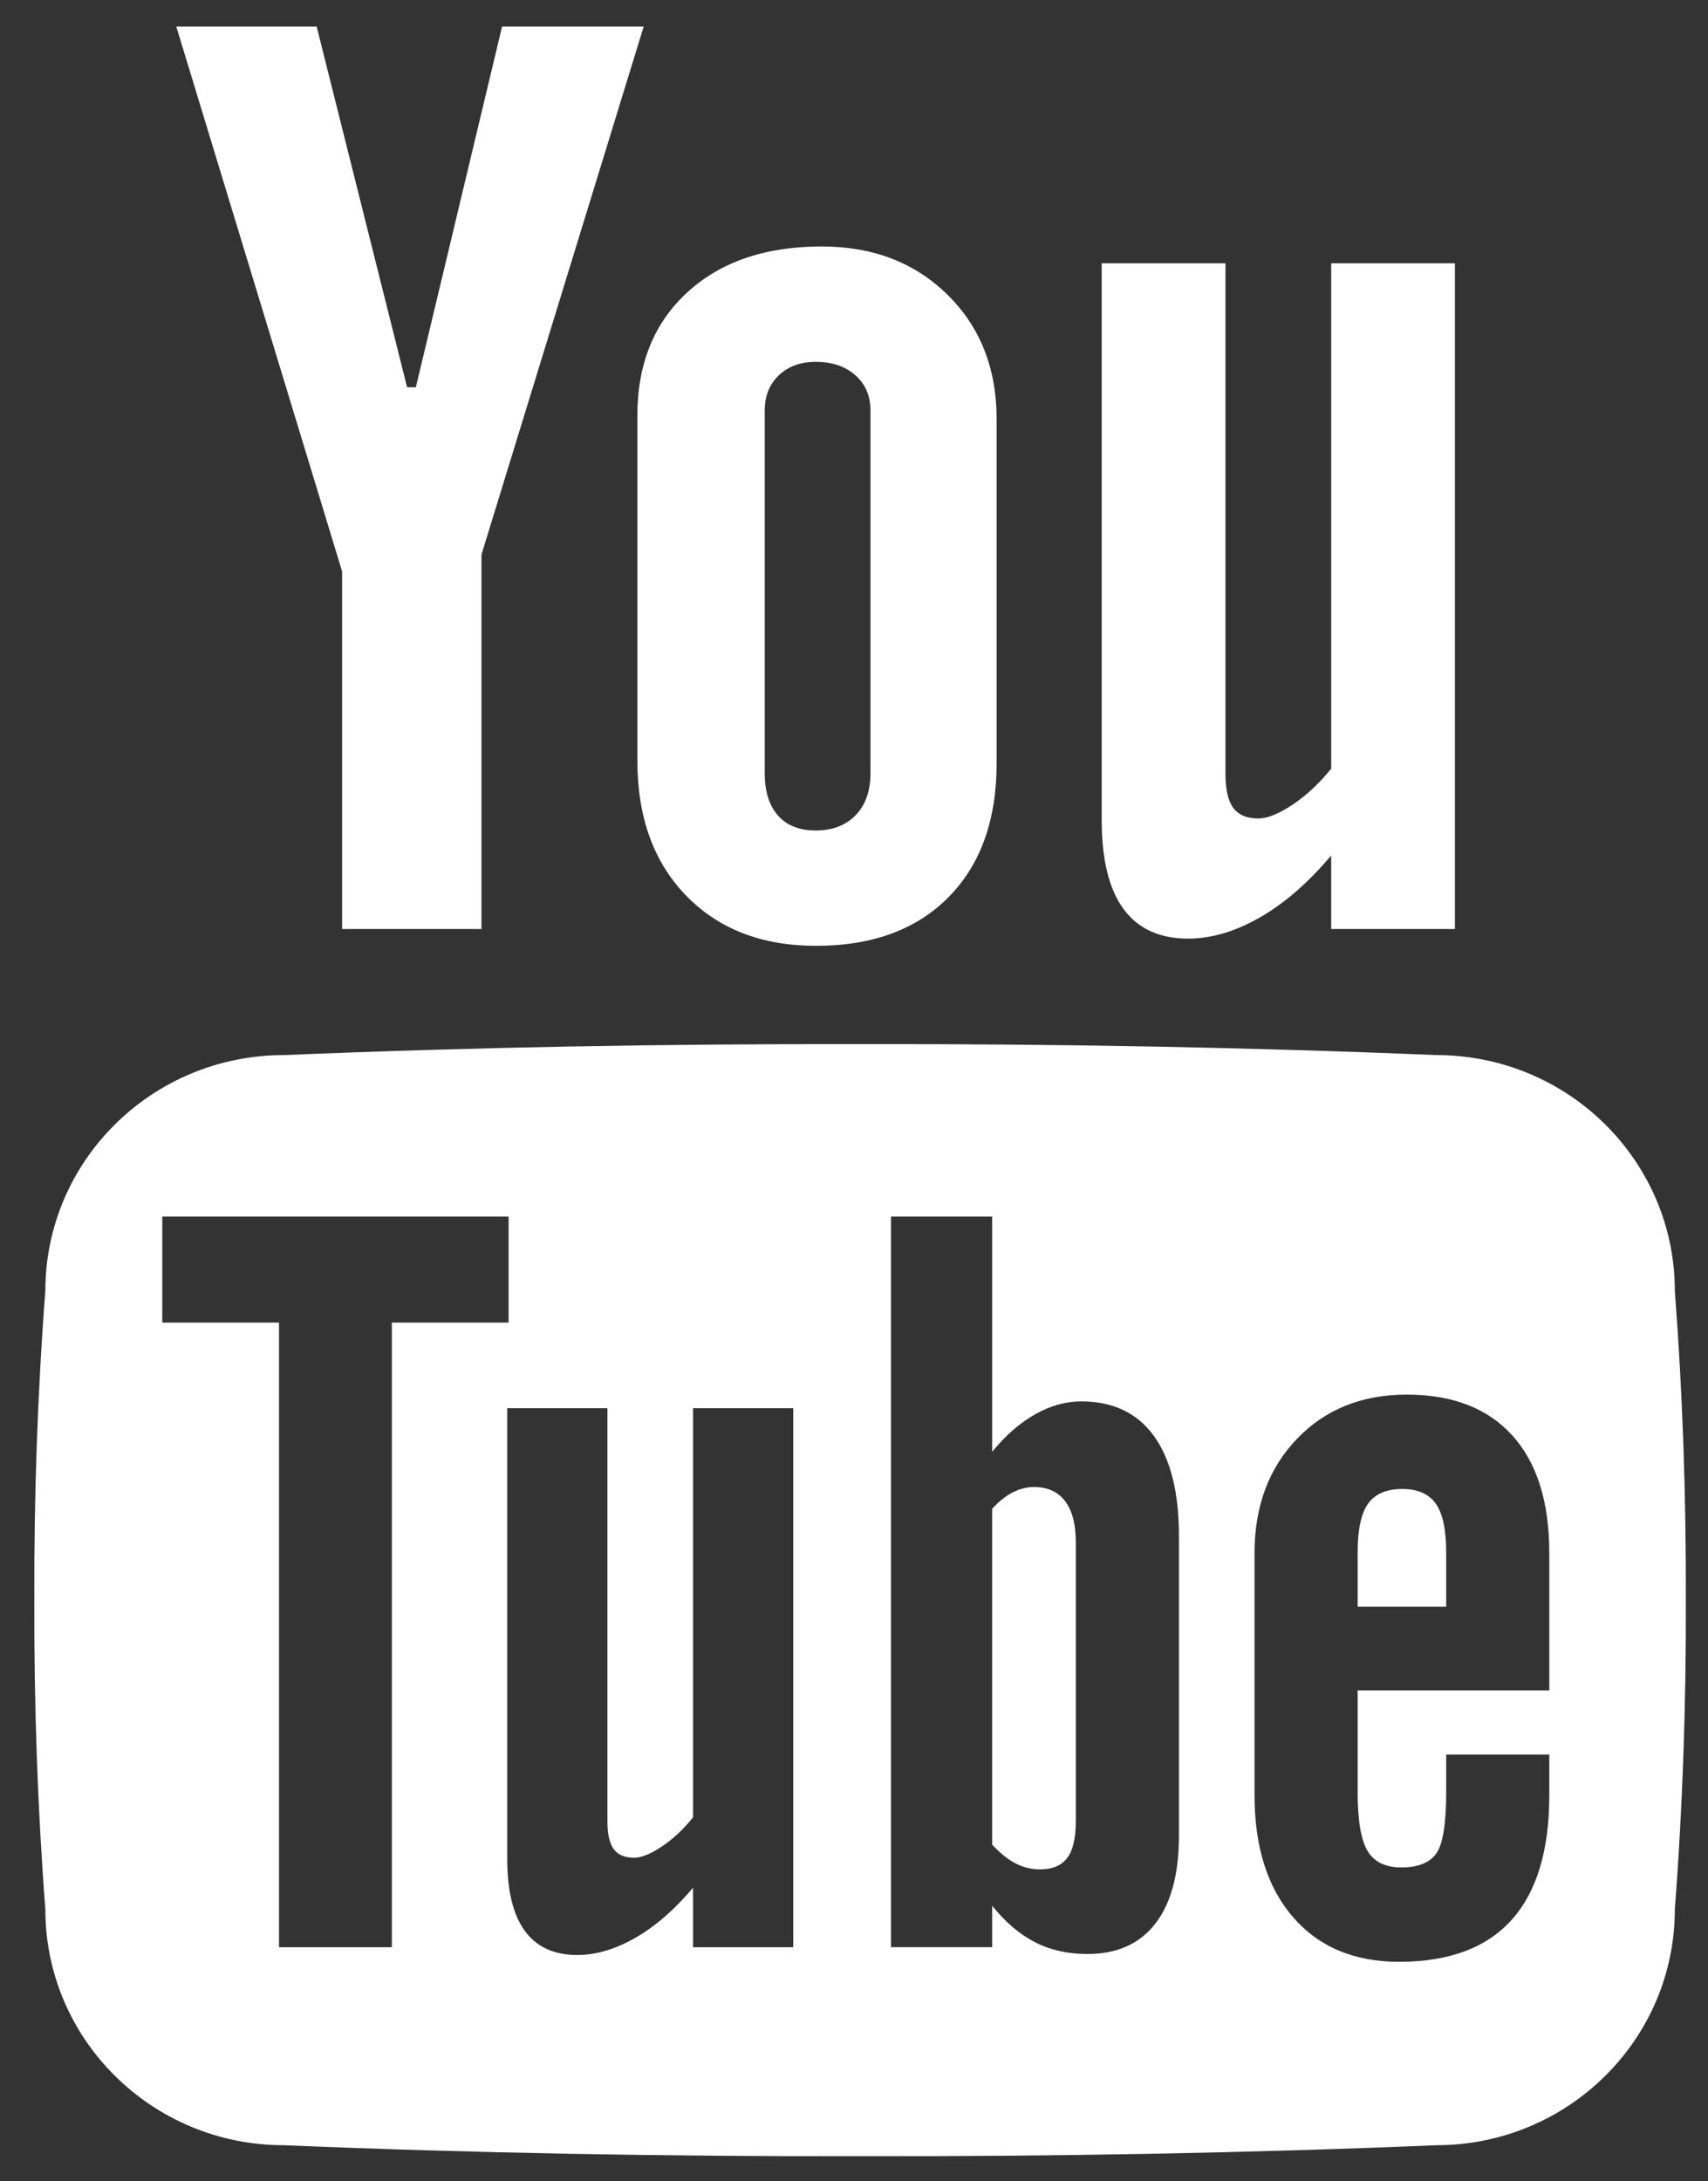
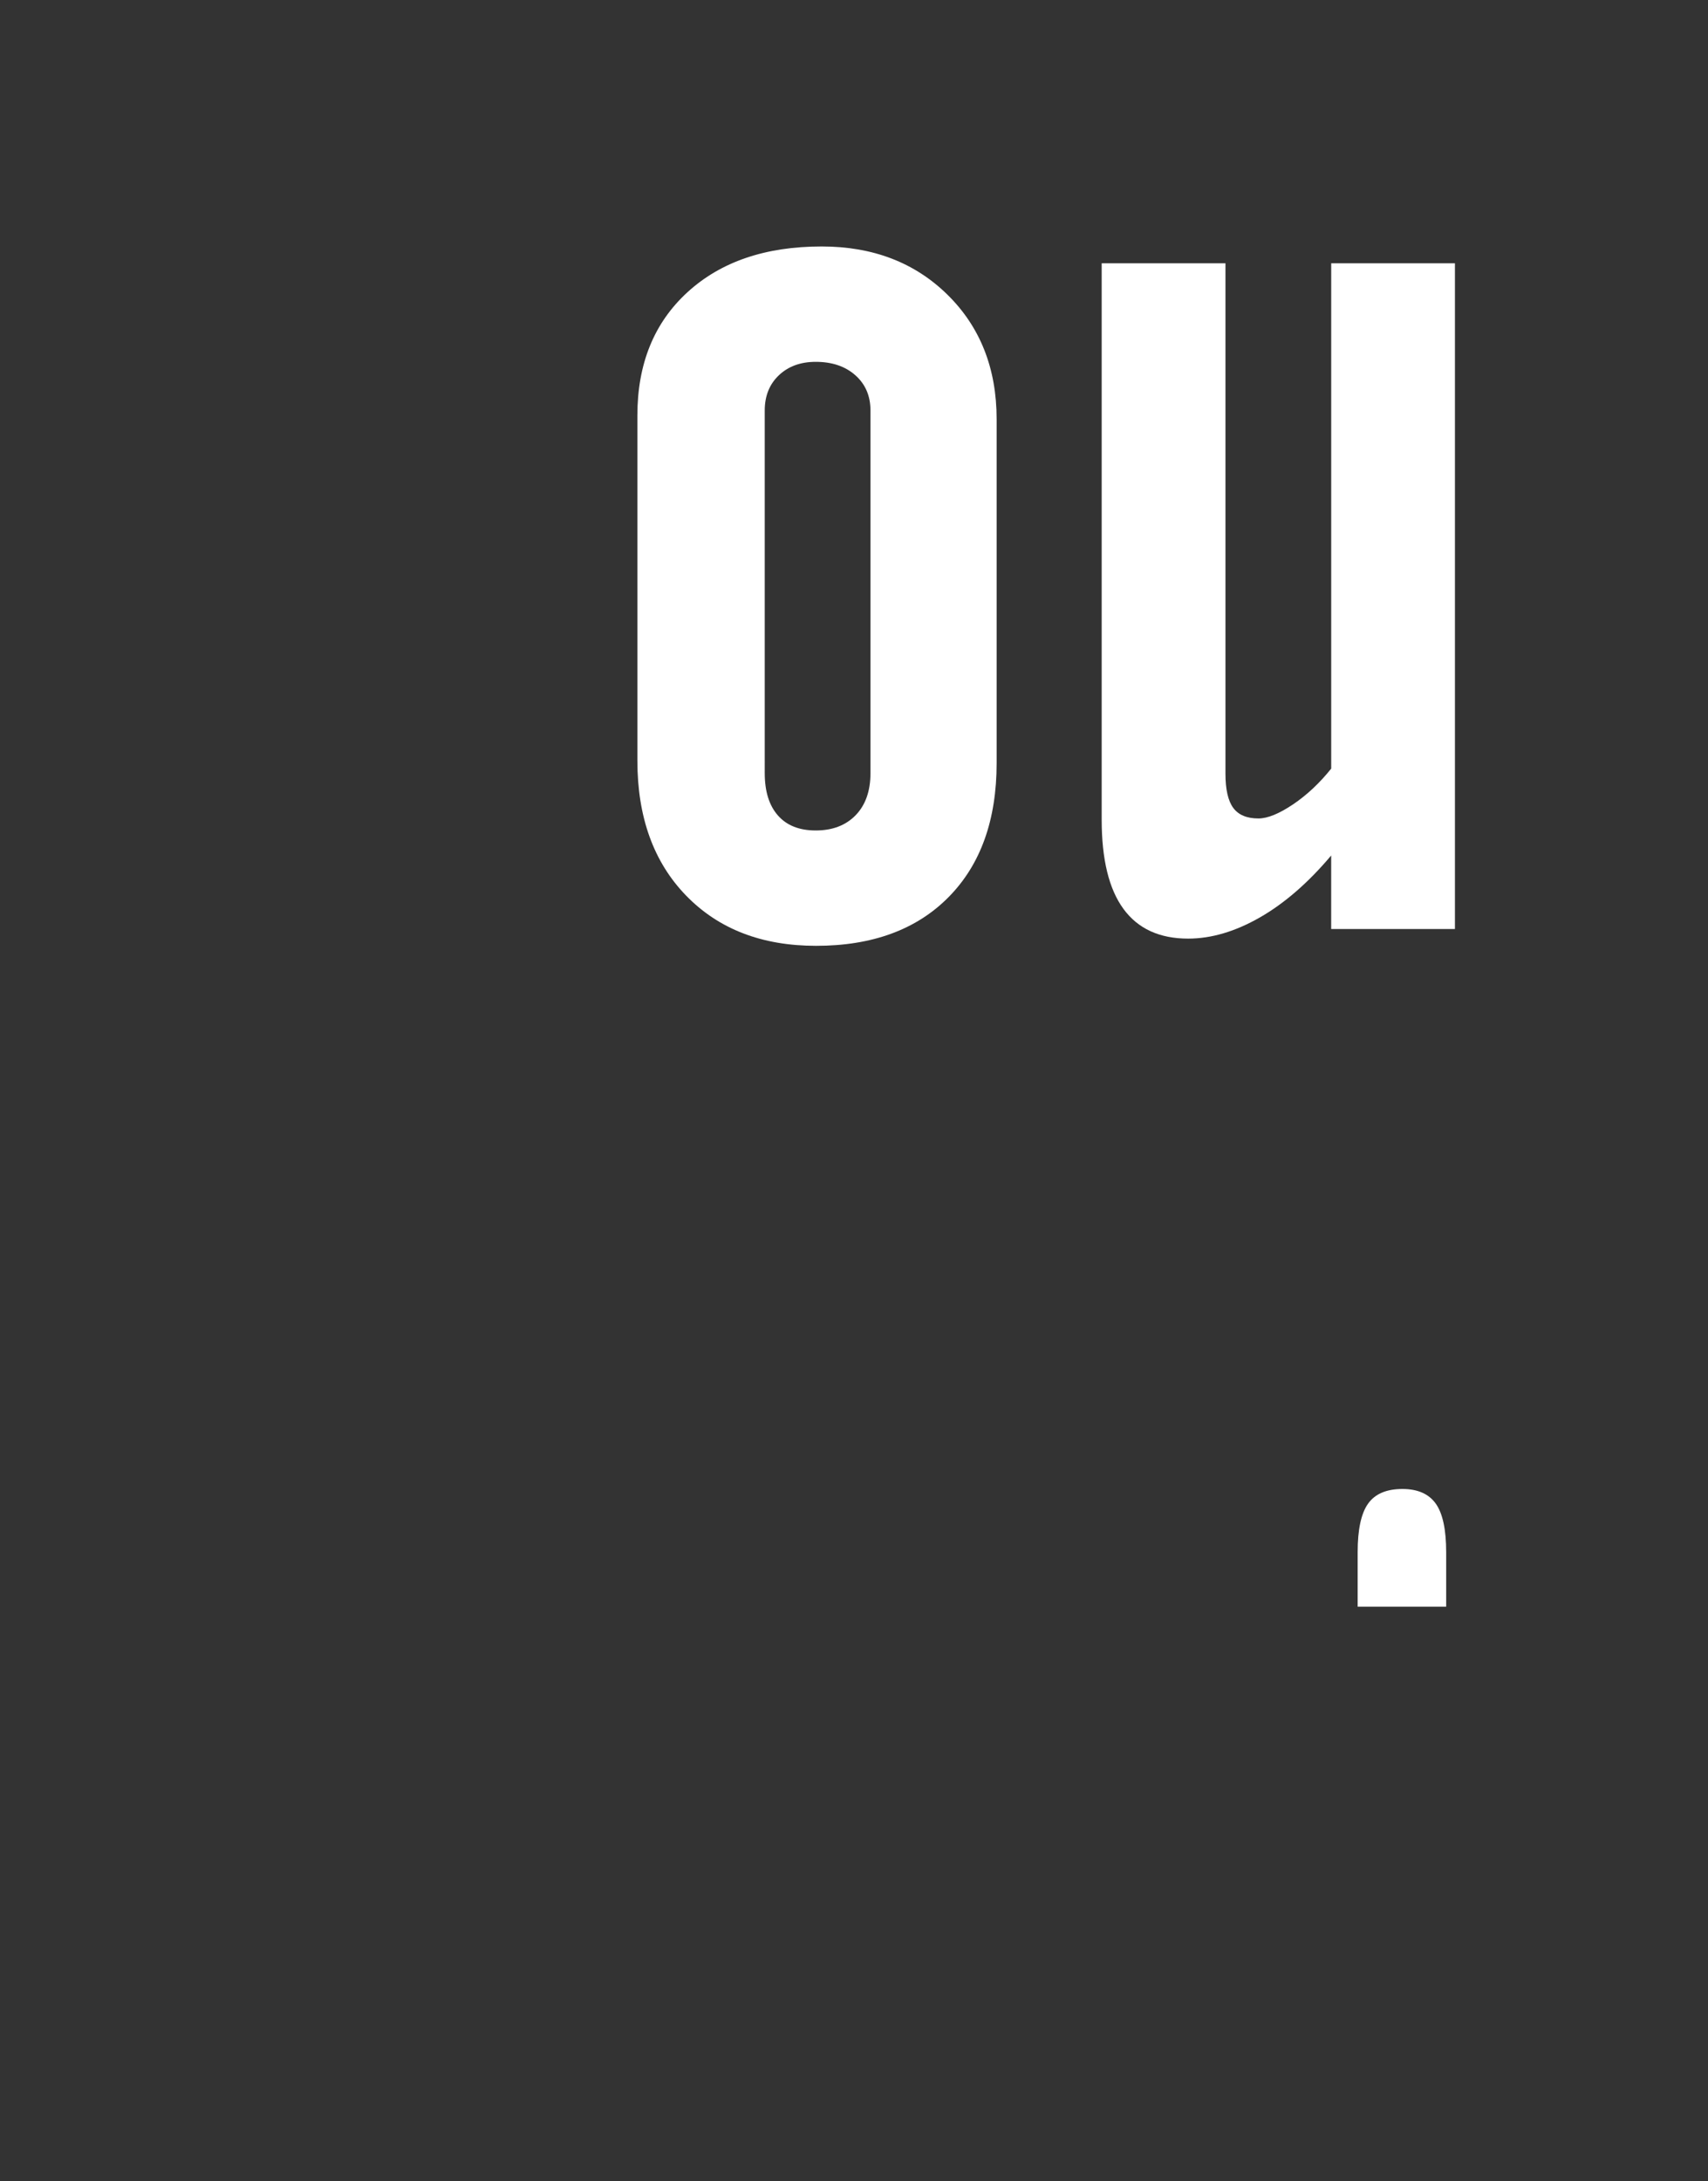
<svg xmlns="http://www.w3.org/2000/svg" version="1.1" id="Layer_1" x="0px" y="0px" width="278px" height="355px" viewBox="143.14 232.445 278 355" enable-background="new 143.14 232.445 278 355" xml:space="preserve">
  <rect x="143.14" y="232.445" width="278" height="355" fill="#333333" stroke="none" />
  <g>
-     <path fill="#FFFFFF" d="M171.835,236.77h22.847l14.719,58.705h1.424l14.035-58.705h23.048l-26.4,85.925v60.943h-22.686v-58.199   L171.835,236.77z" />
    <path fill="#FFFFFF" d="M246.882,300.065c0-8.391,2.71-15.072,8.134-20.045c5.424-4.976,12.712-7.463,21.867-7.463   c8.336,0,15.167,2.625,20.488,7.868c5.322,5.244,7.984,11.994,7.984,20.251v55.958c0,9.272-2.611,16.546-7.831,21.824   s-12.406,7.917-21.558,7.917c-8.812,0-15.865-2.726-21.151-8.171c-5.289-5.446-7.932-12.771-7.932-21.976L246.882,300.065   L246.882,300.065z M267.612,358.257c0,2.984,0.715,5.284,2.151,6.91c1.433,1.625,3.48,2.434,6.145,2.434   c2.731,0,4.898-0.828,6.505-2.486c1.604-1.661,2.408-3.945,2.408-6.858v-59.005c0-2.368-0.823-4.28-2.46-5.735   c-1.638-1.454-3.789-2.184-6.454-2.184c-2.457,0-4.456,0.729-5.992,2.184c-1.537,1.455-2.304,3.367-2.304,5.735L267.612,358.257   L267.612,358.257z" />
    <path fill="#FFFFFF" d="M379.951,275.295v108.342h-20.144v-11.96c-3.714,4.406-7.575,7.766-11.591,10.07   c-4.014,2.3-7.913,3.455-11.691,3.455c-4.654,0-8.168-1.61-10.529-4.838c-2.361-3.225-3.541-8.063-3.541-14.514v-90.555h20.144   v83.051c0,2.57,0.422,4.427,1.265,5.576c0.844,1.149,2.211,1.725,4.102,1.725c1.484,0,3.354-0.76,5.617-2.28   c2.26-1.523,4.336-3.465,6.228-5.833v-82.238L379.951,275.295L379.951,275.295z" />
  </g>
  <g>
-     <path fill="#FFFFFF" d="M311.439,474.455c-1.162,0-2.312,0.289-3.447,0.863c-1.135,0.576-2.255,1.467-3.361,2.672v54.664   c1.326,1.426,2.613,2.455,3.861,3.082c1.245,0.631,2.559,0.943,3.943,0.943c1.993,0,3.46-0.613,4.4-1.848   c0.938-1.23,1.41-3.248,1.41-6.045v-45.291c0-2.959-0.58-5.205-1.744-6.74C315.339,475.222,313.649,474.455,311.439,474.455z" />
    <path fill="#FFFFFF" d="M371.403,474.771c-2.595,0-4.457,0.797-5.589,2.385c-1.133,1.592-1.697,4.223-1.697,7.895v8.879h14.408   v-8.879c0-3.672-0.564-6.303-1.695-7.895C375.696,475.568,373.887,474.771,371.403,474.771z" />
-     <path fill="#FFFFFF" d="M415.74,442.531c0-21.184-17.39-38.373-38.818-38.373c-30.582-1.276-61.875-1.844-93.792-1.786   c-31.918-0.058-63.209,0.51-93.794,1.786c-21.427,0-38.816,17.189-38.816,38.373c-1.286,16.777-1.845,33.557-1.794,50.334   c-0.05,16.777,0.508,33.555,1.795,50.334c0,21.184,17.389,38.373,38.816,38.373c30.584,1.275,61.875,1.844,93.793,1.783   c31.917,0.061,63.21-0.508,93.792-1.783c21.43,0,38.818-17.189,38.818-38.373c1.285-16.779,1.844-33.557,1.793-50.334   C417.583,476.085,417.025,459.308,415.74,442.531z M206.92,549.347h-18.366V447.694h-19.001v-17.259h56.368v17.259H206.92V549.347z    M272.251,549.347h-16.31v-9.684c-3.006,3.566-6.132,6.287-9.384,8.154c-3.25,1.859-6.407,2.797-9.465,2.797   c-3.77,0-6.613-1.305-8.525-3.916c-1.912-2.613-2.869-6.529-2.869-11.752v-73.32h16.309v67.244c0,2.08,0.341,3.586,1.024,4.514   c0.683,0.932,1.79,1.396,3.32,1.396c1.203,0,2.717-0.613,4.548-1.848c1.83-1.229,3.511-2.805,5.042-4.723v-66.584h16.31V549.347   L272.251,549.347z M335.033,531.173c0,6.236-1.281,11.01-3.834,14.32c-2.554,3.309-6.246,4.961-11.078,4.961   c-3.188,0-6.029-0.641-8.529-1.922c-2.495-1.281-4.819-3.258-6.961-5.93v6.742h-16.468v-118.91h16.468v38.281   c2.195-2.678,4.529-4.711,7-6.105c2.474-1.395,4.974-2.092,7.5-2.092c5.16,0,9.103,1.875,11.82,5.621   c2.719,3.746,4.082,9.203,4.082,16.369V531.173z M395.31,507.546h-31.193v16.545c0,4.611,0.539,7.812,1.613,9.596   c1.077,1.787,2.911,2.678,5.512,2.678c2.701,0,4.592-0.756,5.668-2.266c1.078-1.508,1.615-4.846,1.615-10.008v-6.096h16.785v6.59   c0,8.99-2.043,15.76-6.129,20.311c-4.09,4.551-10.191,6.826-18.312,6.826c-7.3,0-13.045-2.412-17.242-7.234   c-4.194-4.824-6.295-11.459-6.295-19.902v-39.373c0-7.613,2.305-13.816,6.916-18.611c4.604-4.791,10.56-7.189,17.854-7.189   c7.461,0,13.192,2.221,17.198,6.658s6.009,10.818,6.009,19.145L395.31,507.546L395.31,507.546z" />
  </g>
</svg>